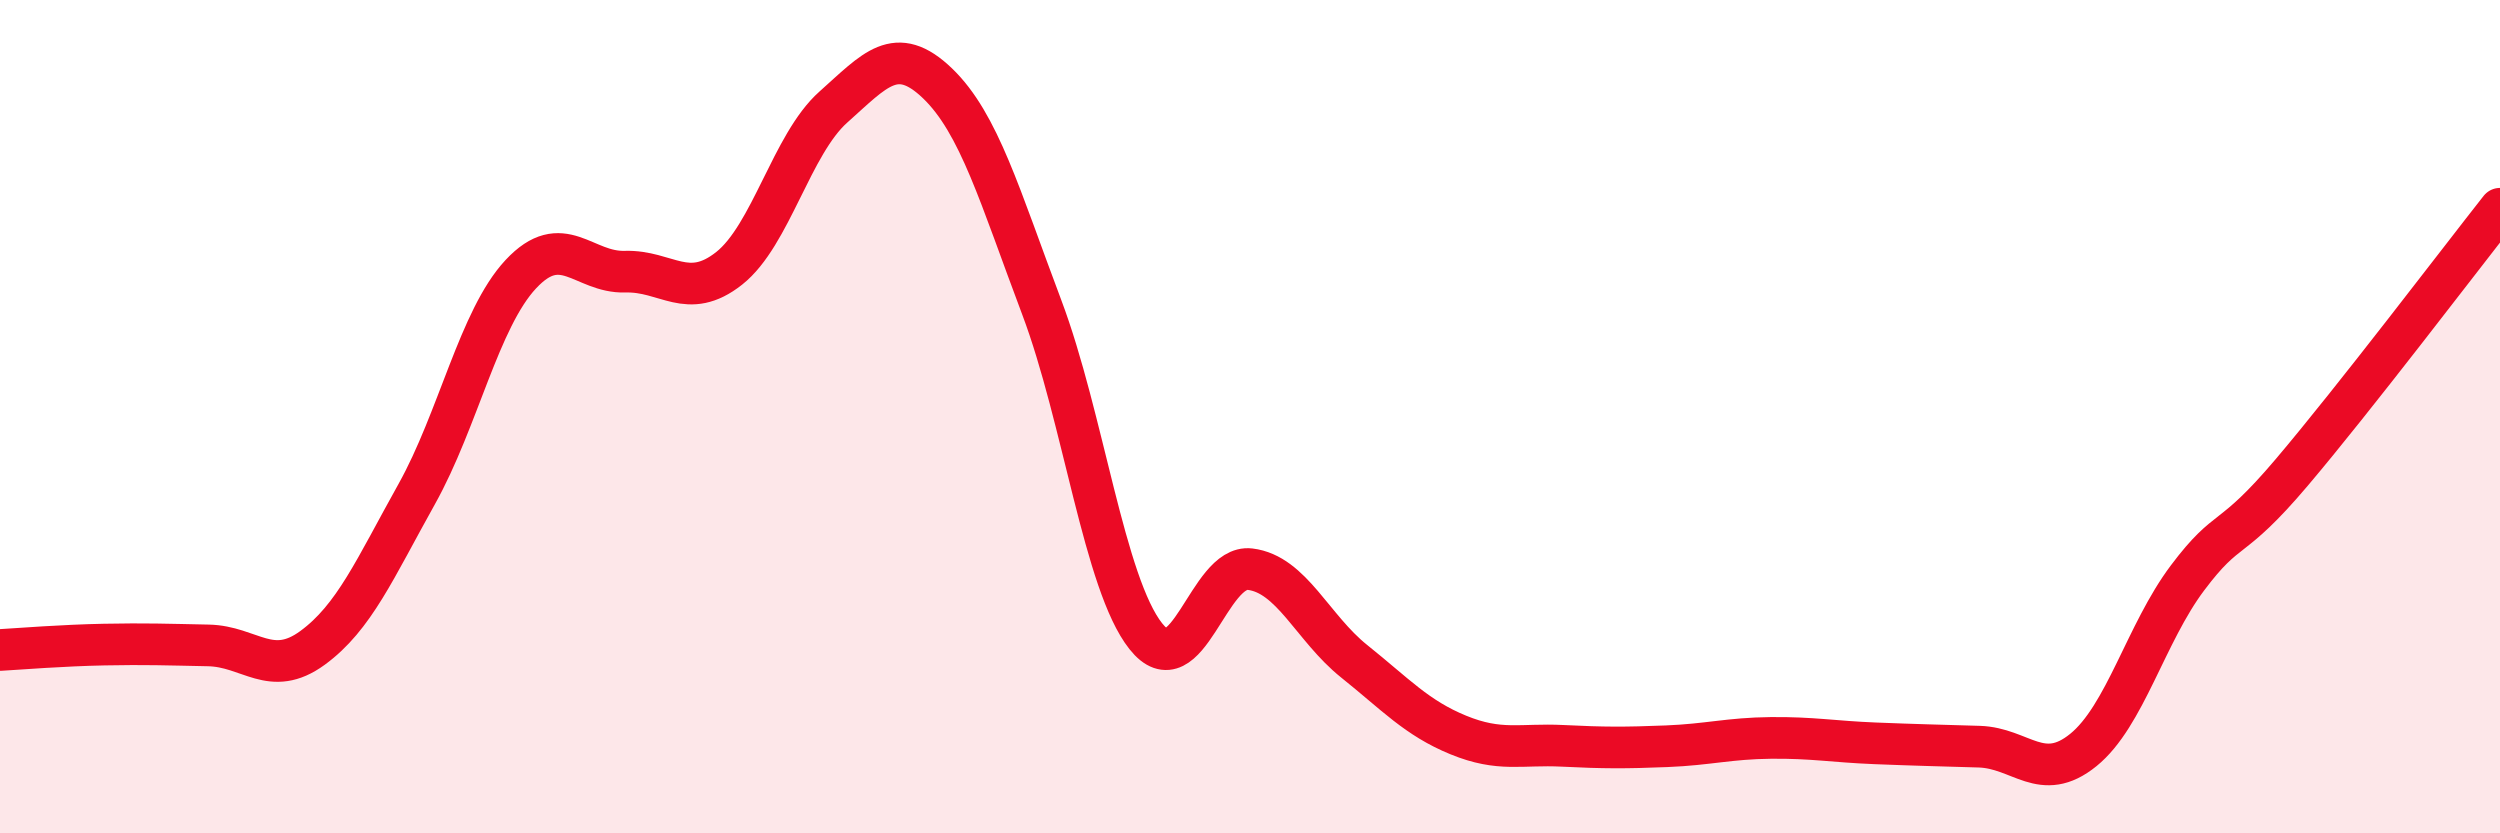
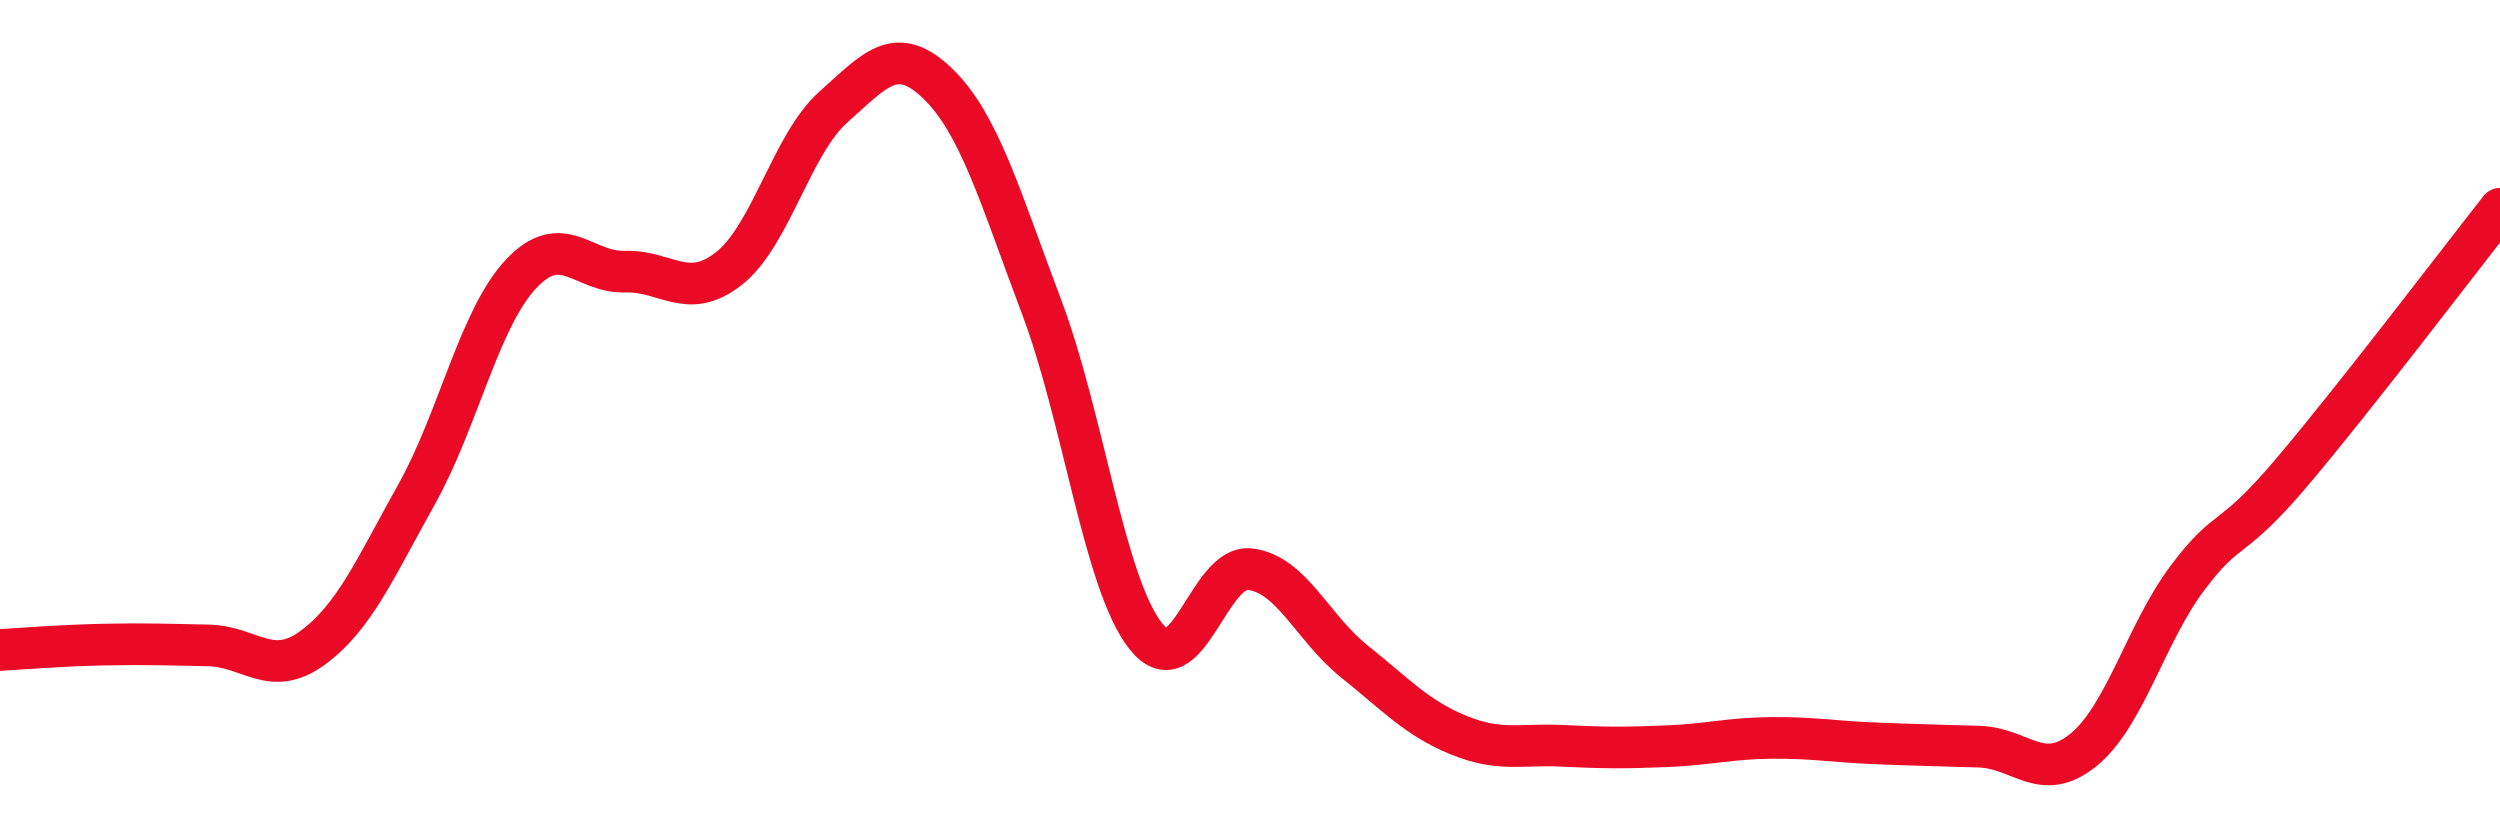
<svg xmlns="http://www.w3.org/2000/svg" width="60" height="20" viewBox="0 0 60 20">
-   <path d="M 0,15.6 C 0.5,15.57 1.5,15.49 2.5,15.47 C 3.5,15.45 4,15.47 5,15.49 C 6,15.51 6.5,16.28 7.5,15.55 C 8.5,14.82 9,13.65 10,11.86 C 11,10.07 11.5,7.65 12.5,6.58 C 13.5,5.51 14,6.55 15,6.52 C 16,6.49 16.5,7.23 17.5,6.44 C 18.5,5.65 19,3.46 20,2.57 C 21,1.68 21.5,1.04 22.5,2 C 23.5,2.96 24,4.72 25,7.37 C 26,10.02 26.5,14.01 27.5,15.27 C 28.5,16.53 29,13.54 30,13.66 C 31,13.78 31.5,15.07 32.5,15.87 C 33.5,16.67 34,17.23 35,17.64 C 36,18.05 36.5,17.85 37.5,17.9 C 38.5,17.95 39,17.95 40,17.91 C 41,17.87 41.5,17.72 42.5,17.71 C 43.5,17.7 44,17.8 45,17.84 C 46,17.88 46.5,17.89 47.5,17.92 C 48.5,17.95 49,18.81 50,18 C 51,17.19 51.5,15.2 52.5,13.87 C 53.5,12.54 53.5,13.11 55,11.34 C 56.5,9.57 59,6.28 60,5.01L60 20L0 20Z" fill="#EB0A25" opacity="0.1" stroke-linecap="round" stroke-linejoin="round" />
  <path d="M 0,15.6 C 0.5,15.57 1.5,15.49 2.5,15.47 C 3.5,15.45 4,15.47 5,15.49 C 6,15.51 6.5,16.28 7.5,15.55 C 8.5,14.82 9,13.65 10,11.86 C 11,10.07 11.5,7.65 12.5,6.58 C 13.5,5.51 14,6.55 15,6.52 C 16,6.49 16.5,7.23 17.5,6.44 C 18.5,5.65 19,3.46 20,2.57 C 21,1.68 21.5,1.04 22.5,2 C 23.5,2.96 24,4.72 25,7.37 C 26,10.02 26.5,14.01 27.5,15.27 C 28.5,16.53 29,13.54 30,13.66 C 31,13.78 31.5,15.07 32.5,15.87 C 33.5,16.67 34,17.23 35,17.64 C 36,18.05 36.5,17.85 37.5,17.9 C 38.5,17.95 39,17.95 40,17.91 C 41,17.87 41.5,17.72 42.5,17.71 C 43.5,17.7 44,17.8 45,17.84 C 46,17.88 46.5,17.89 47.5,17.92 C 48.5,17.95 49,18.81 50,18 C 51,17.19 51.5,15.2 52.5,13.87 C 53.5,12.54 53.5,13.11 55,11.34 C 56.5,9.57 59,6.28 60,5.01" stroke="#EB0A25" stroke-width="1" fill="none" stroke-linecap="round" stroke-linejoin="round" />
</svg>